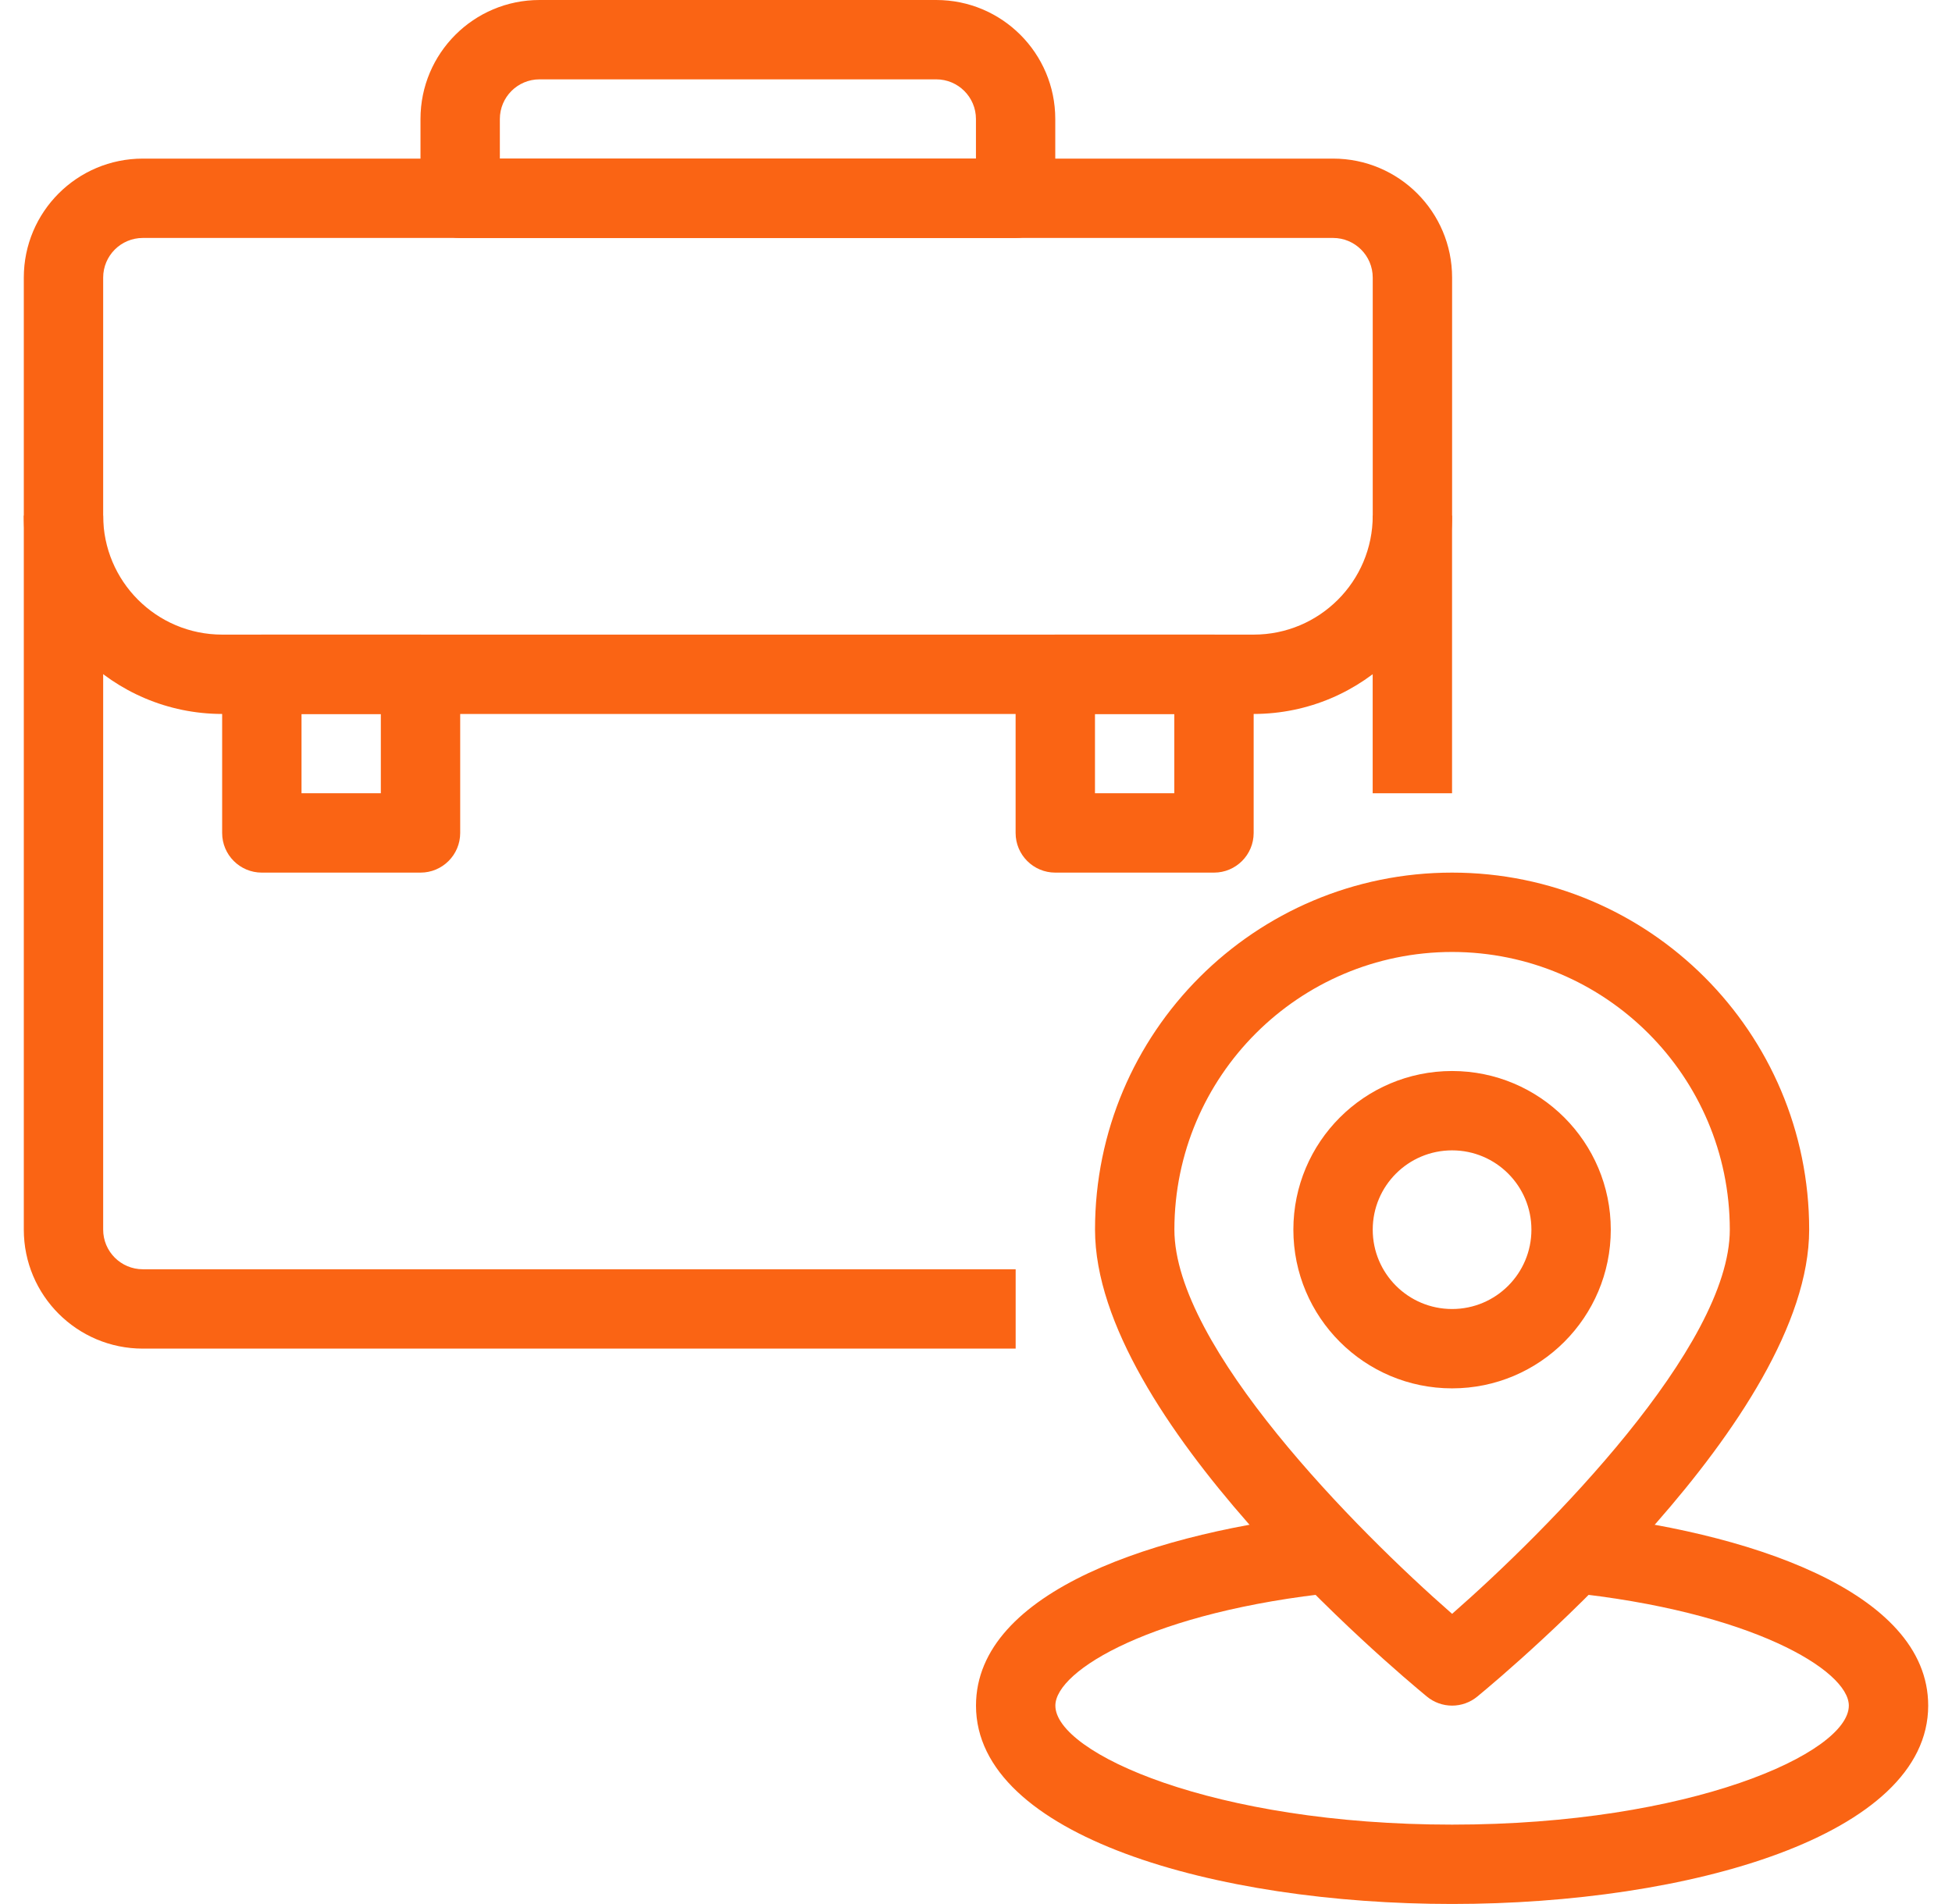
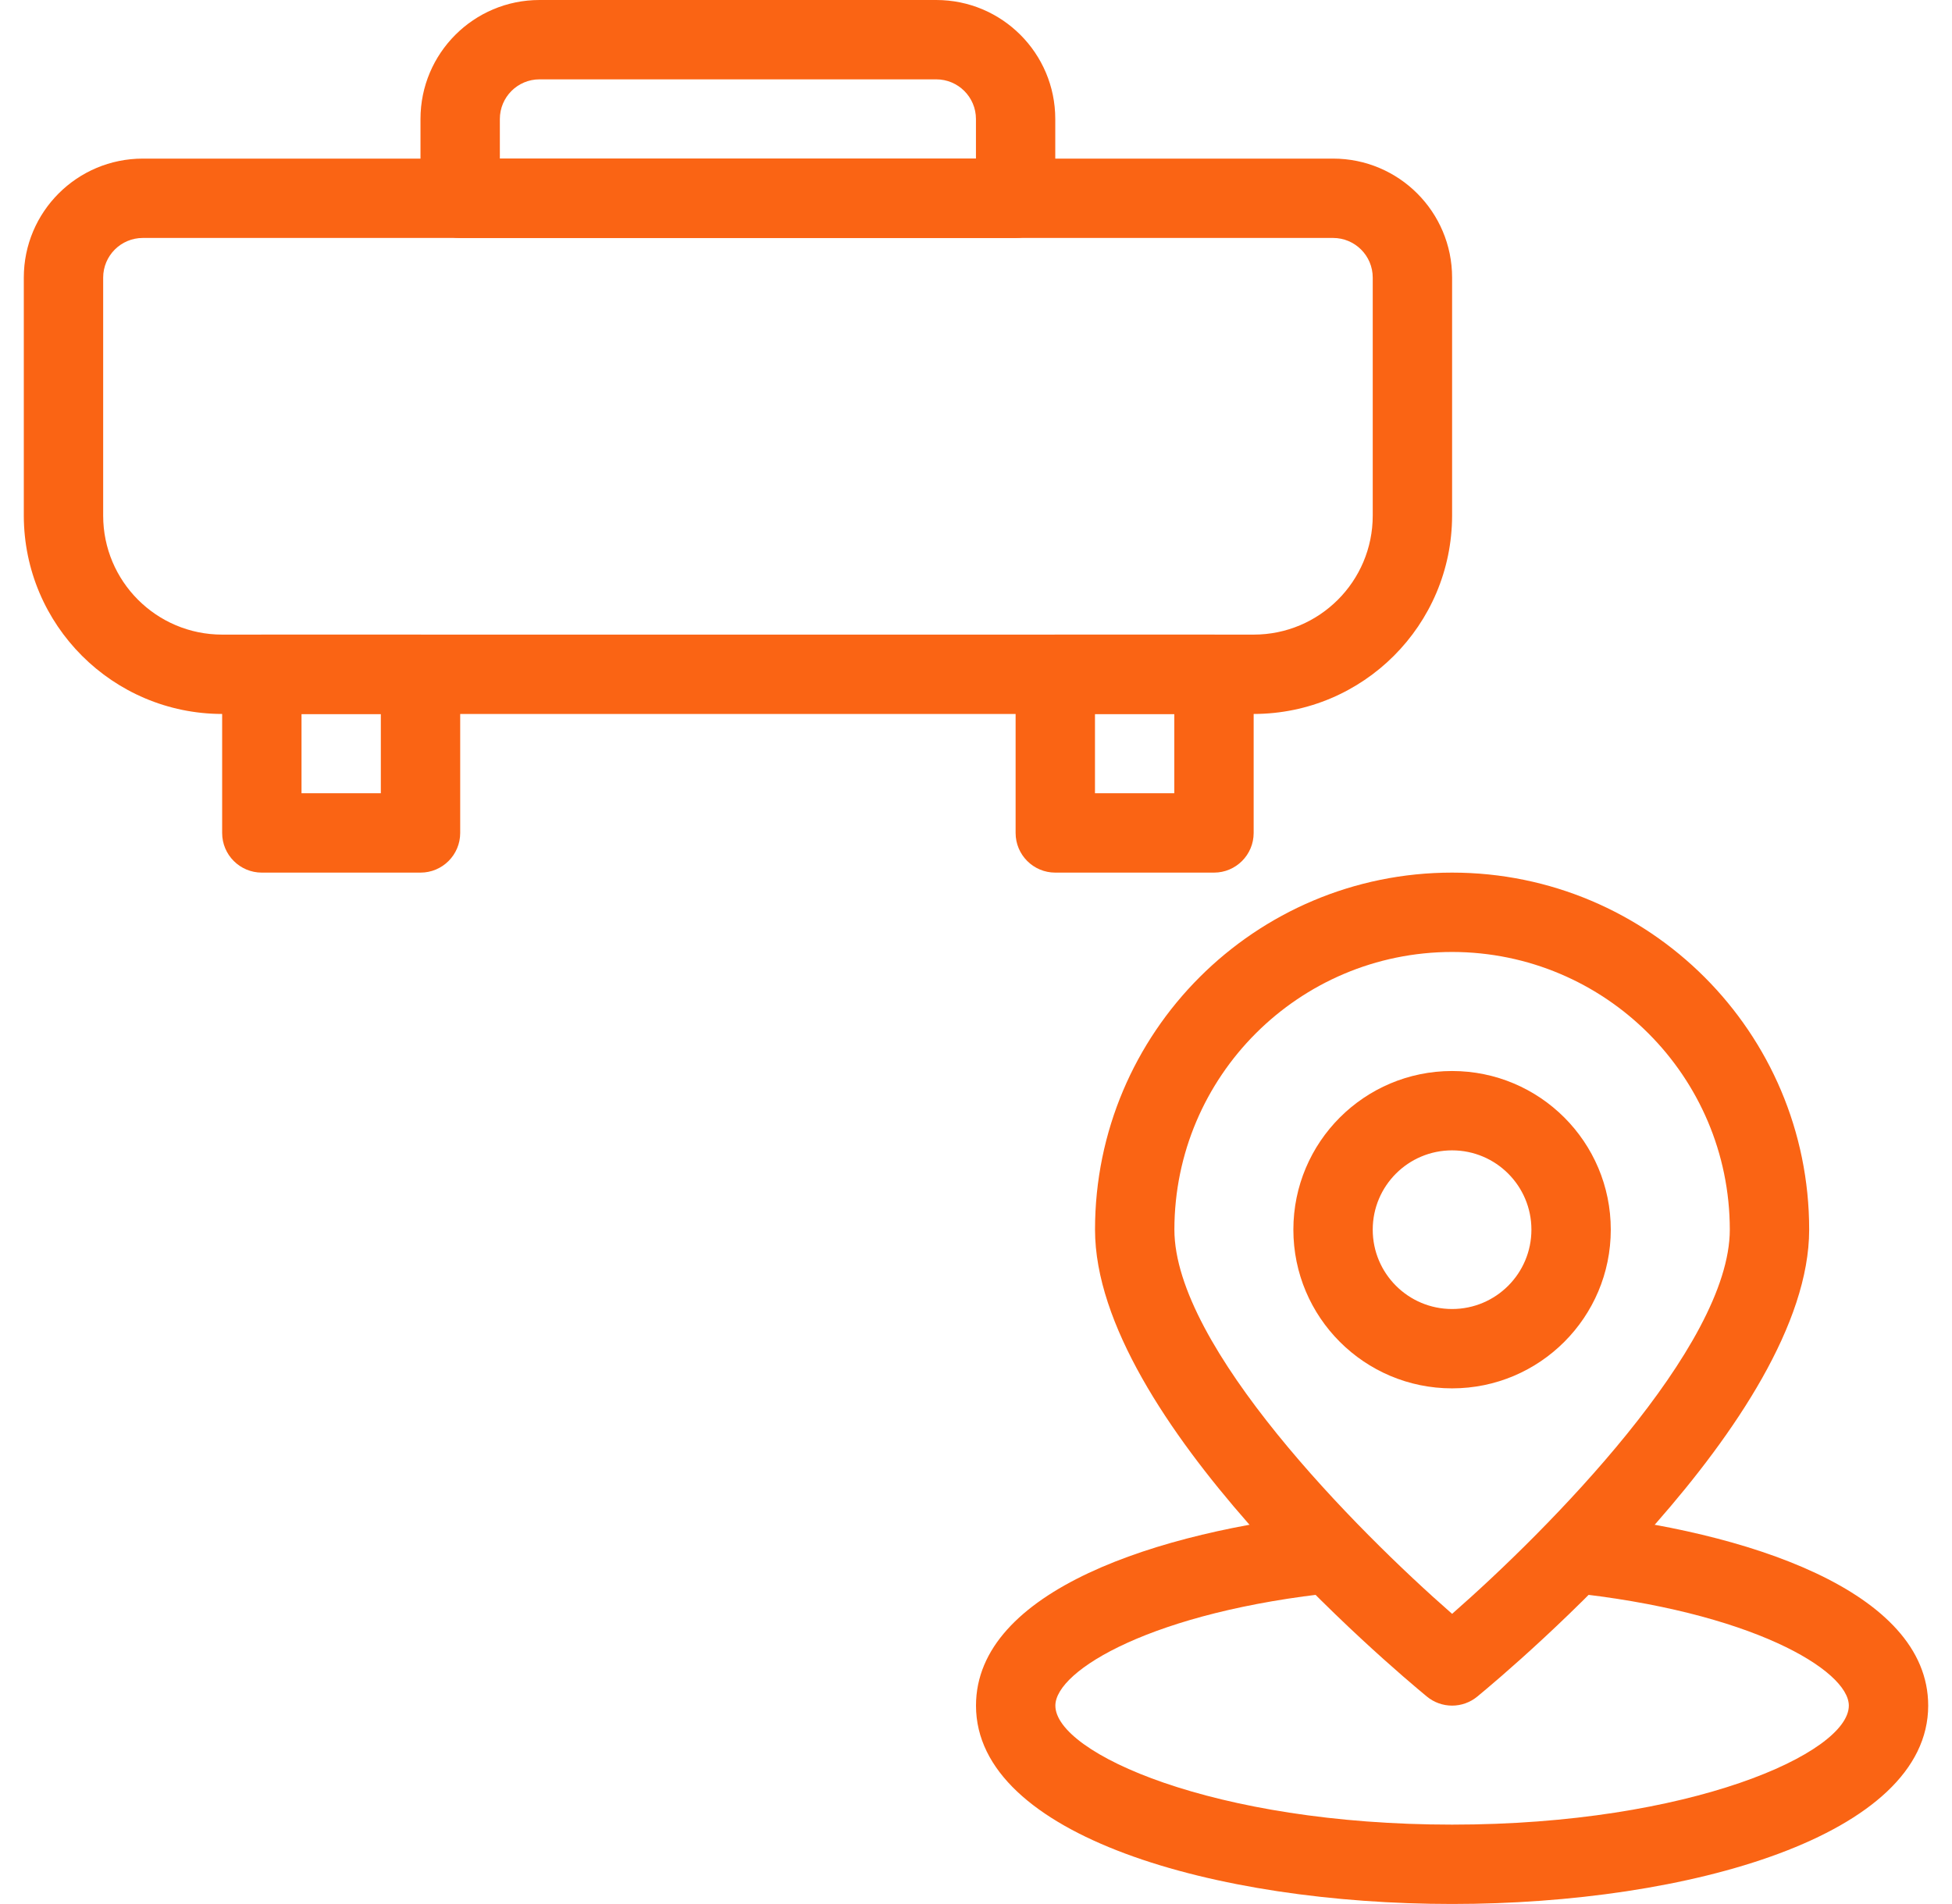
<svg xmlns="http://www.w3.org/2000/svg" width="41" height="40" viewBox="0 0 41 40" fill="none">
  <g clip-path="url(#clip0_13264_60802)">
    <path d="M26.333 14.999H4.667C2.367 14.996 0.503 13.132 0.5 10.832V5.832C0.5 4.451 1.619 3.332 3 3.332H28C29.381 3.332 30.5 4.451 30.5 5.832V10.832C30.497 13.132 28.633 14.996 26.333 14.999ZM3 4.999C2.54 4.999 2.167 5.372 2.167 5.832V10.832C2.167 12.213 3.286 13.332 4.667 13.332H26.333C27.714 13.332 28.833 12.213 28.833 10.832V5.832C28.833 5.372 28.46 4.999 28 4.999H3Z" fill="#FA6414" />
    <path d="M8.833 18.332H5.499C5.039 18.332 4.666 17.959 4.666 17.499V14.165C4.666 13.705 5.039 13.332 5.499 13.332H8.833C9.293 13.332 9.666 13.705 9.666 14.165V17.499C9.666 17.959 9.293 18.332 8.833 18.332ZM6.333 16.665H7.999V14.999H6.333V16.665Z" fill="#FA6414" />
    <path d="M25.499 18.332H22.165C21.705 18.332 21.332 17.959 21.332 17.499V14.165C21.332 13.705 21.705 13.332 22.165 13.332H25.499C25.959 13.332 26.332 13.705 26.332 14.165V17.499C26.332 17.959 25.959 18.332 25.499 18.332ZM22.999 16.665H24.665V14.999H22.999V16.665Z" fill="#FA6414" />
    <path d="M21.332 5H9.665C9.205 5 8.832 4.627 8.832 4.167V2.5C8.832 1.119 9.951 0 11.332 0H19.665C21.046 0 22.165 1.119 22.165 2.5V4.167C22.165 4.627 21.792 5 21.332 5ZM10.499 3.333H20.499V2.5C20.499 2.04 20.125 1.667 19.665 1.667H11.332C10.872 1.667 10.499 2.04 10.499 2.5V3.333Z" fill="#FA6414" />
-     <path d="M21.333 28.332H3C1.619 28.332 0.5 27.213 0.5 25.832V10.832H2.167V25.832C2.167 26.292 2.54 26.665 3 26.665H21.333V28.332Z" fill="#FA6414" />
    <path d="M30.5 35.832C30.307 35.832 30.12 35.765 29.971 35.642C29.257 35.054 23 29.793 23 25.832C23 21.69 26.358 18.332 30.5 18.332C34.642 18.332 38 21.69 38 25.832C38 29.793 31.743 35.054 31.029 35.642C30.88 35.765 30.693 35.832 30.5 35.832ZM30.5 19.999C27.28 20.002 24.67 22.612 24.667 25.832C24.667 28.291 28.484 32.14 30.5 33.904C32.515 32.139 36.333 28.288 36.333 25.832C36.33 22.612 33.72 20.002 30.5 19.999Z" fill="#FA6414" />
    <path d="M30.5 29.167C28.659 29.167 27.166 27.674 27.166 25.833C27.166 23.992 28.659 22.5 30.5 22.5C32.34 22.5 33.833 23.992 33.833 25.833C33.833 27.674 32.34 29.167 30.5 29.167ZM30.5 24.167C29.579 24.167 28.833 24.913 28.833 25.833C28.833 26.754 29.579 27.5 30.5 27.5C31.42 27.5 32.166 26.754 32.166 25.833C32.166 24.913 31.42 24.167 30.5 24.167Z" fill="#FA6414" />
    <path d="M30.5 39.999C25.531 39.999 20.5 38.567 20.5 35.832C20.5 33.416 24.333 32.166 27.917 31.795L28.083 33.454C24.223 33.85 22.167 35.09 22.167 35.832C22.167 36.827 25.49 38.332 30.5 38.332C35.51 38.332 38.833 36.827 38.833 35.832C38.833 35.09 36.777 33.85 32.917 33.454L33.083 31.795C36.667 32.166 40.5 33.416 40.5 35.832C40.5 38.567 35.469 39.999 30.5 39.999Z" fill="#FA6414" />
-     <path d="M28.832 10.832H30.499V16.665H28.832V10.832Z" fill="#FA6414" />
  </g>
  <defs>
    <clipPath id="clip0_13264_60802">
      <rect width="40" height="40" fill="white" transform="translate(0.5)" />
    </clipPath>
  </defs>
</svg>